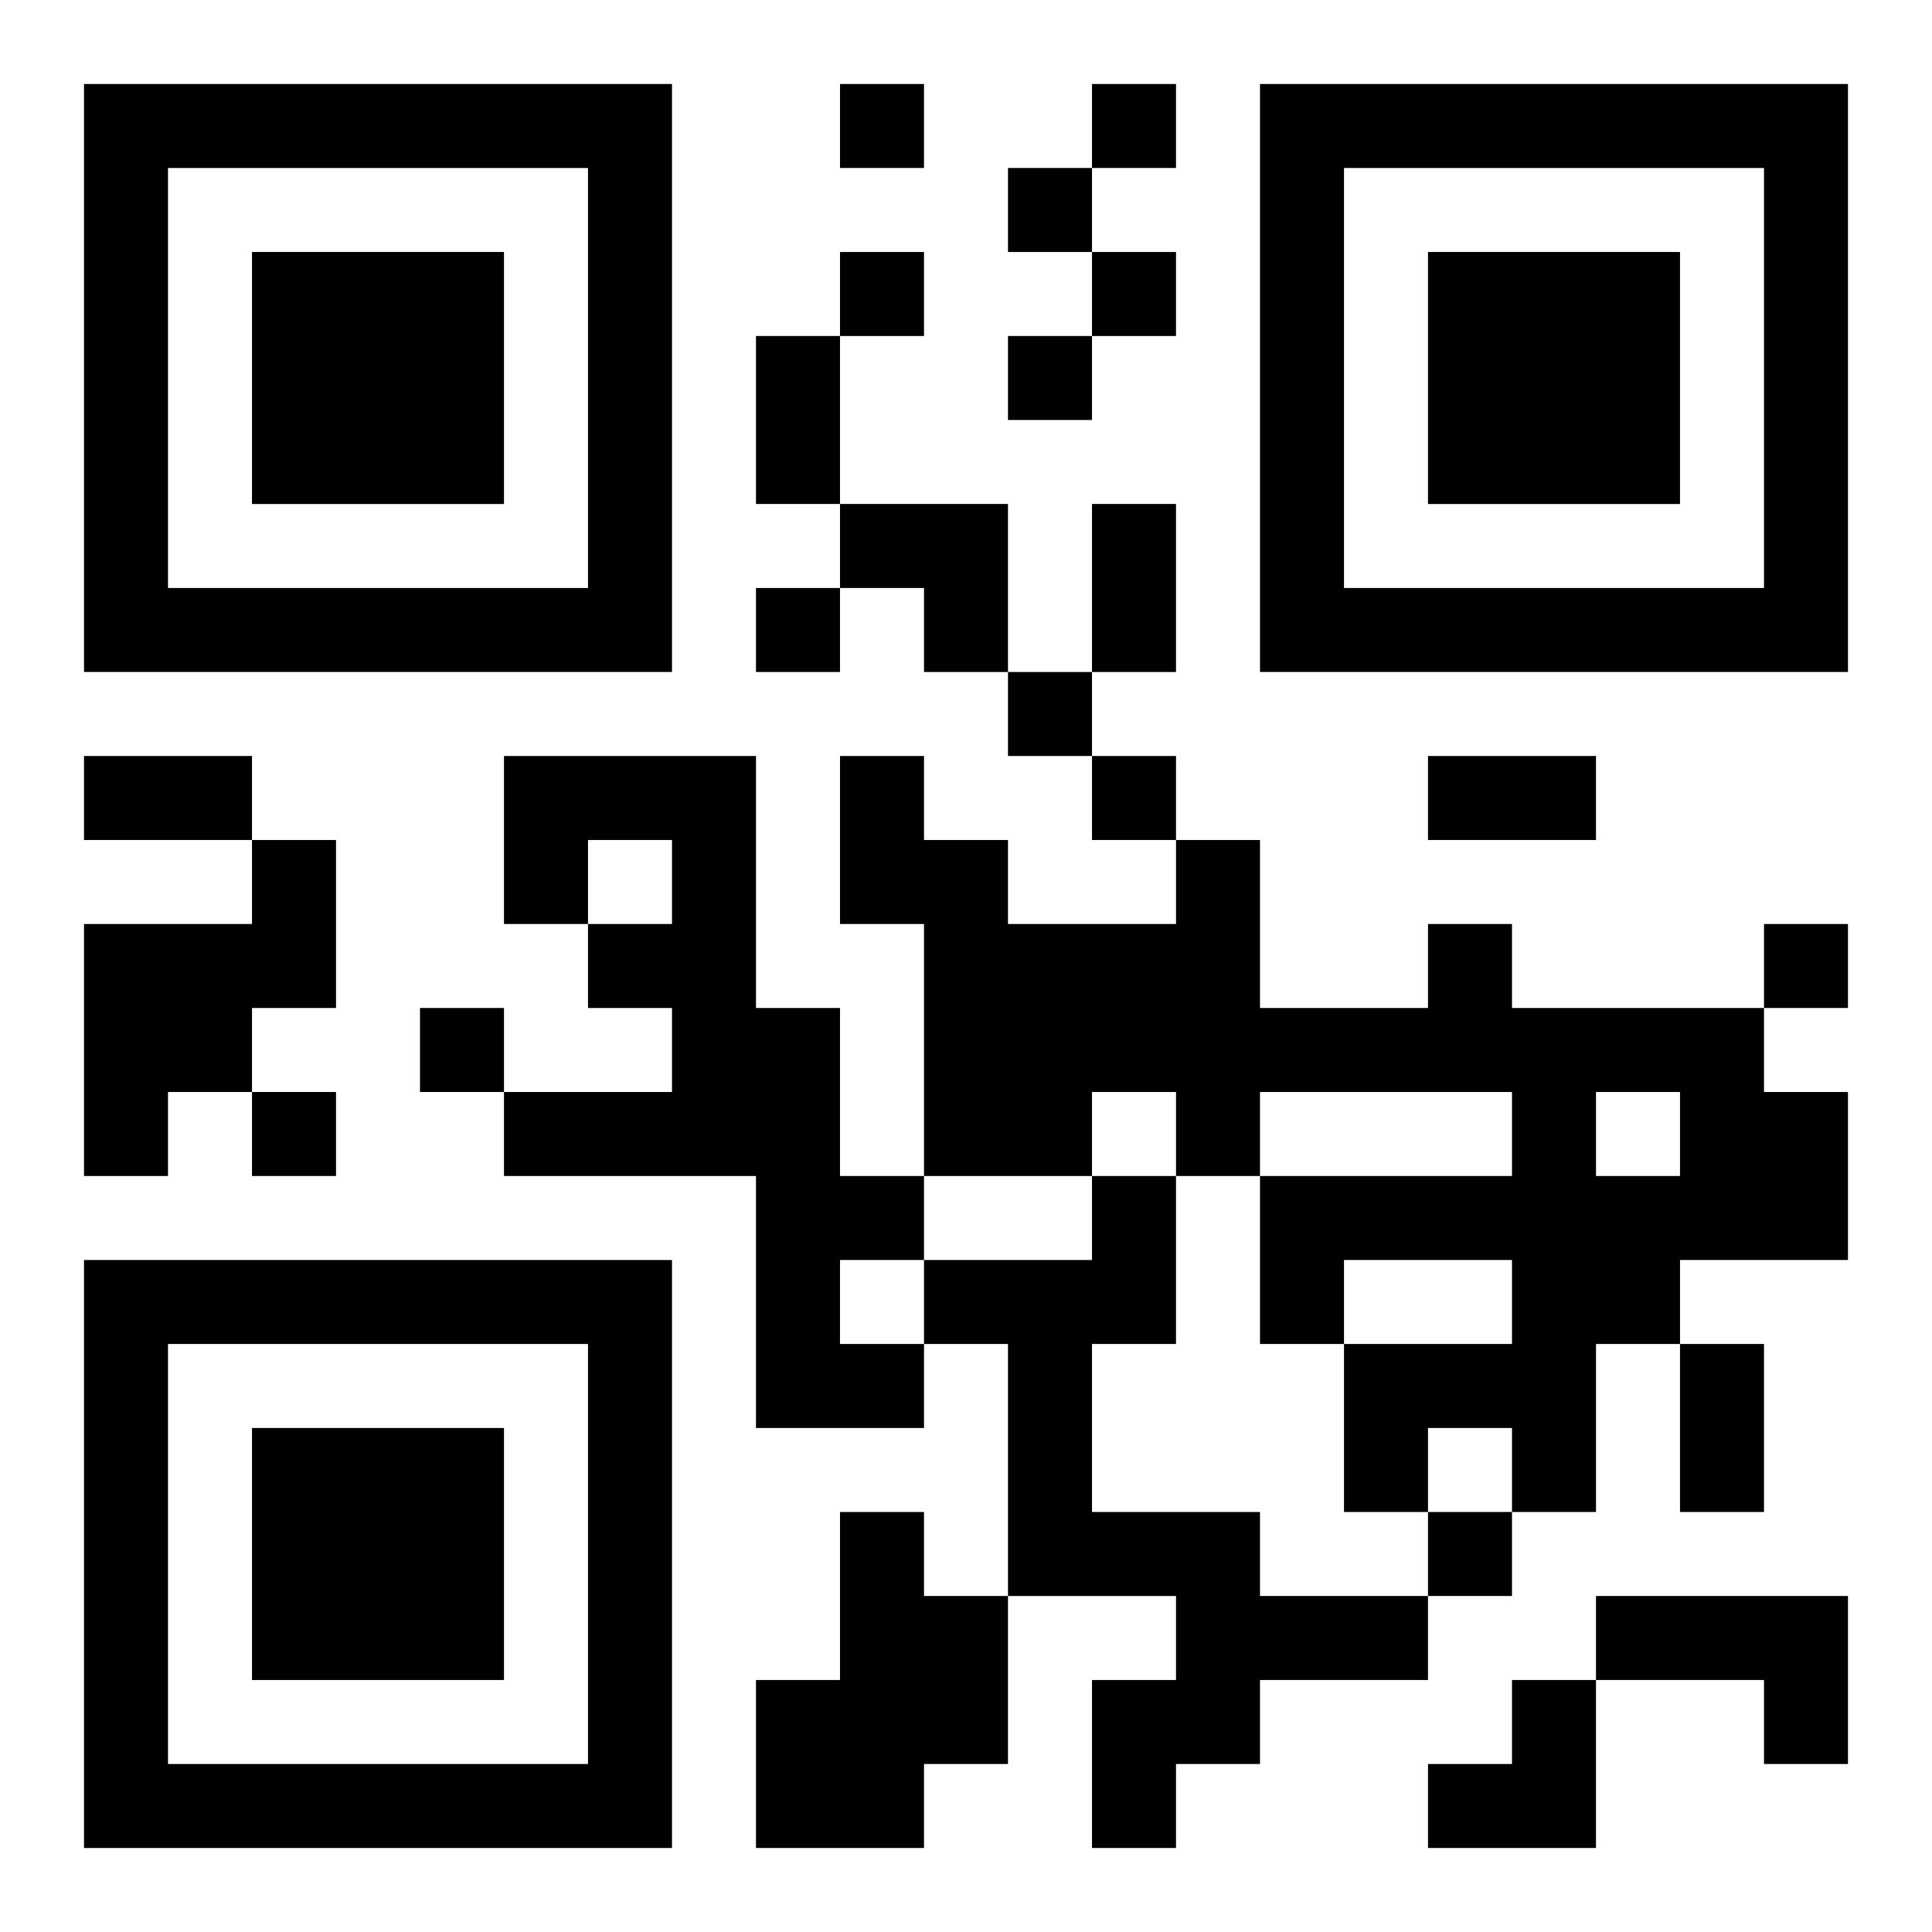
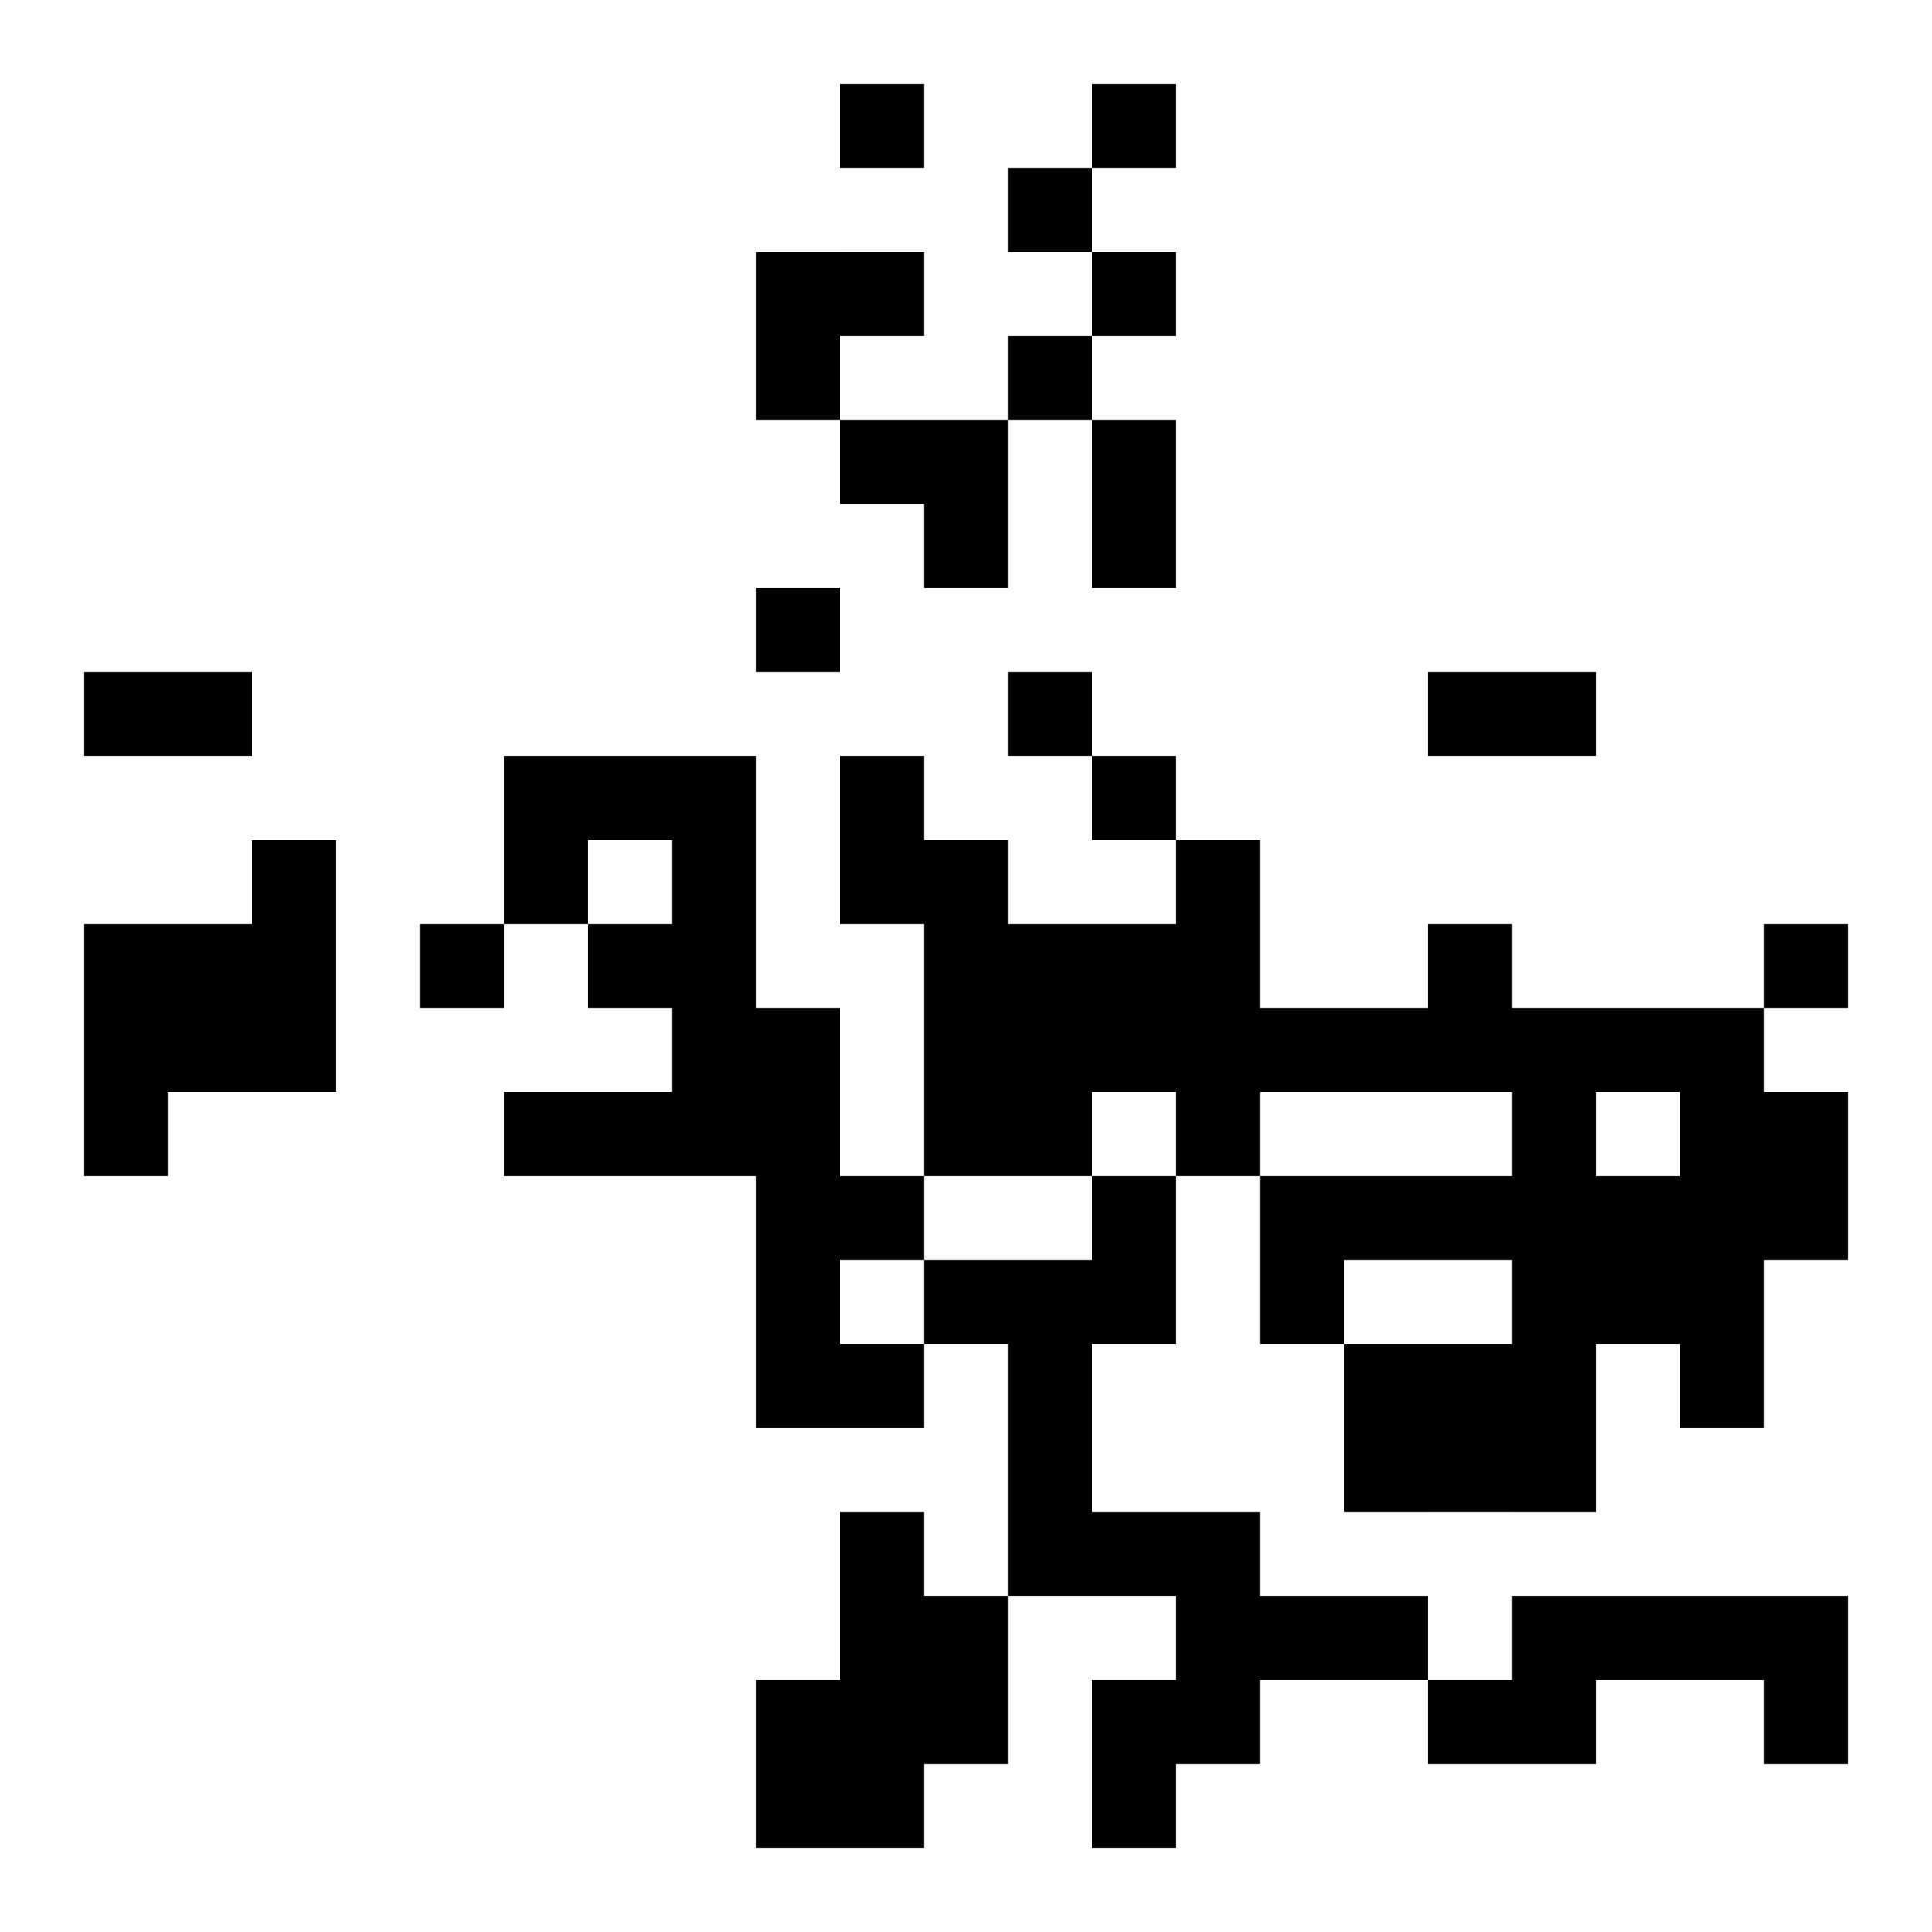
<svg xmlns="http://www.w3.org/2000/svg" xmlns:xlink="http://www.w3.org/1999/xlink" width="250" height="250" baseProfile="full" version="1.1" viewBox="-1 -1 23 23">
  <symbol id="a">
-     <path d="m0 7v7h7v-7h-7zm1 1h5v5h-5v-5zm1 1v3h3v-3h-3z" />
-   </symbol>
+     </symbol>
  <use y="-7" xlink:href="#a" />
  <use y="7" xlink:href="#a" />
  <use x="14" y="-7" xlink:href="#a" />
-   <path d="m5 8h3v3h1v2h1v1h-1v1h1v1h-2v-3h-3v-1h2v-1h-1v-1h1v-1h-1v1h-1v-2m-3 1h1v2h-1v1h-1v1h-1v-3h2v-1m14 1h1v1h3v1h1v2h-2v1h-1v2h-1v-1h-1v1h-1v-2h2v-1h-2v1h-1v-2h3v-1h-3v1h-1v-1h-1v1h-2v-3h-1v-2h1v1h1v1h2v-1h1v2h2v-1m2 2v1h1v-1h-1m-6 1h1v2h-1v2h2v1h2v1h-2v1h-1v1h-1v-2h1v-1h-2v-3h-1v-1h2v-1m-3 4h1v1h1v2h-1v1h-2v-2h1v-2m9 1h3v2h-1v-1h-2v-1m-9-18v1h1v-1h-1m3 0v1h1v-1h-1m-1 1v1h1v-1h-1m-2 1v1h1v-1h-1m3 0v1h1v-1h-1m-1 1v1h1v-1h-1m-3 3v1h1v-1h-1m3 1v1h1v-1h-1m1 1v1h1v-1h-1m8 2v1h1v-1h-1m-16 1v1h1v-1h-1m-2 1v1h1v-1h-1m14 5v1h1v-1h-1m-8-14h1v2h-1v-2m4 2h1v2h-1v-2m-12 3h2v1h-2v-1m16 0h2v1h-2v-1m3 7h1v2h-1v-2m-10-10h2v2h-1v-1h-1zm7 14m1 0h1v2h-2v-1h1z" />
+   <path d="m5 8h3v3h1v2h1v1h-1v1h1v1h-2v-3h-3v-1h2v-1h-1v-1h1v-1h-1v1h-1v-2m-3 1h1v2h-1v1h-1v1h-1v-3h2v-1m14 1h1v1h3v1h1v2h-2v1h-1v2h-1v-1h-1v1h-1v-2h2v-1h-2v1h-1v-2h3v-1h-3v1h-1v-1h-1v1h-2v-3h-1v-2h1v1h1v1h2v-1h1v2h2v-1m2 2v1h1v-1h-1m-6 1h1v2h-1v2h2v1h2v1h-2v1h-1v1h-1v-2h1v-1h-2v-3h-1v-1h2v-1m-3 4h1v1h1v2h-1v1h-2v-2h1v-2m9 1h3v2h-1v-1h-2v-1m-9-18v1h1v-1h-1m3 0v1h1v-1h-1m-1 1v1h1v-1h-1m-2 1v1h1v-1h-1m3 0v1h1v-1h-1m-1 1v1h1v-1h-1m-3 3v1h1v-1h-1m3 1v1h1v-1h-1m1 1v1h1v-1h-1m8 2v1h1v-1h-1m-16 1h1v-1h-1m-2 1v1h1v-1h-1m14 5v1h1v-1h-1m-8-14h1v2h-1v-2m4 2h1v2h-1v-2m-12 3h2v1h-2v-1m16 0h2v1h-2v-1m3 7h1v2h-1v-2m-10-10h2v2h-1v-1h-1zm7 14m1 0h1v2h-2v-1h1z" />
</svg>